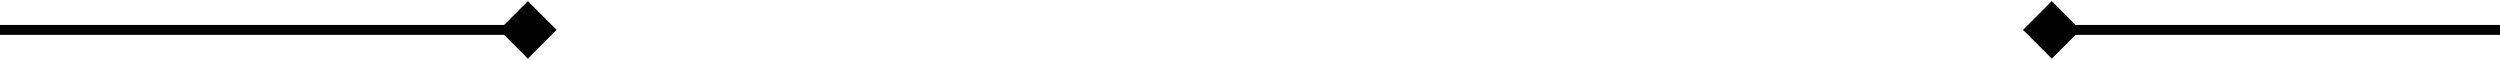
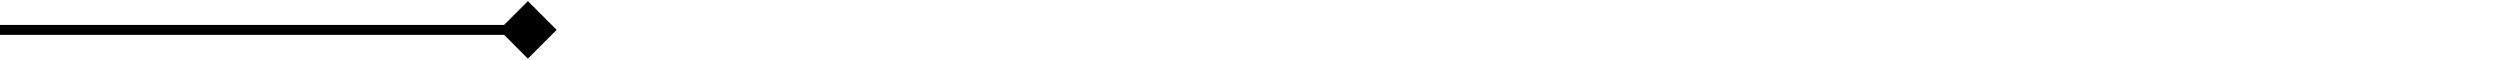
<svg xmlns="http://www.w3.org/2000/svg" width="251" height="6" viewBox="0 0 251 6" fill="none">
  <g id="Group 1000003022">
-     <path id="Vector 534" d="M203.113 3L206 5.887L208.887 3L206 0.113L203.113 3ZM206 3.5H251V2.5H206V3.5Z" fill="black" />
    <path id="Vector 533" d="M55.887 3L53 0.113L50.113 3L53 5.887L55.887 3ZM53 2.5L0 2.5V3.5L53 3.5V2.5Z" fill="black" />
  </g>
</svg>